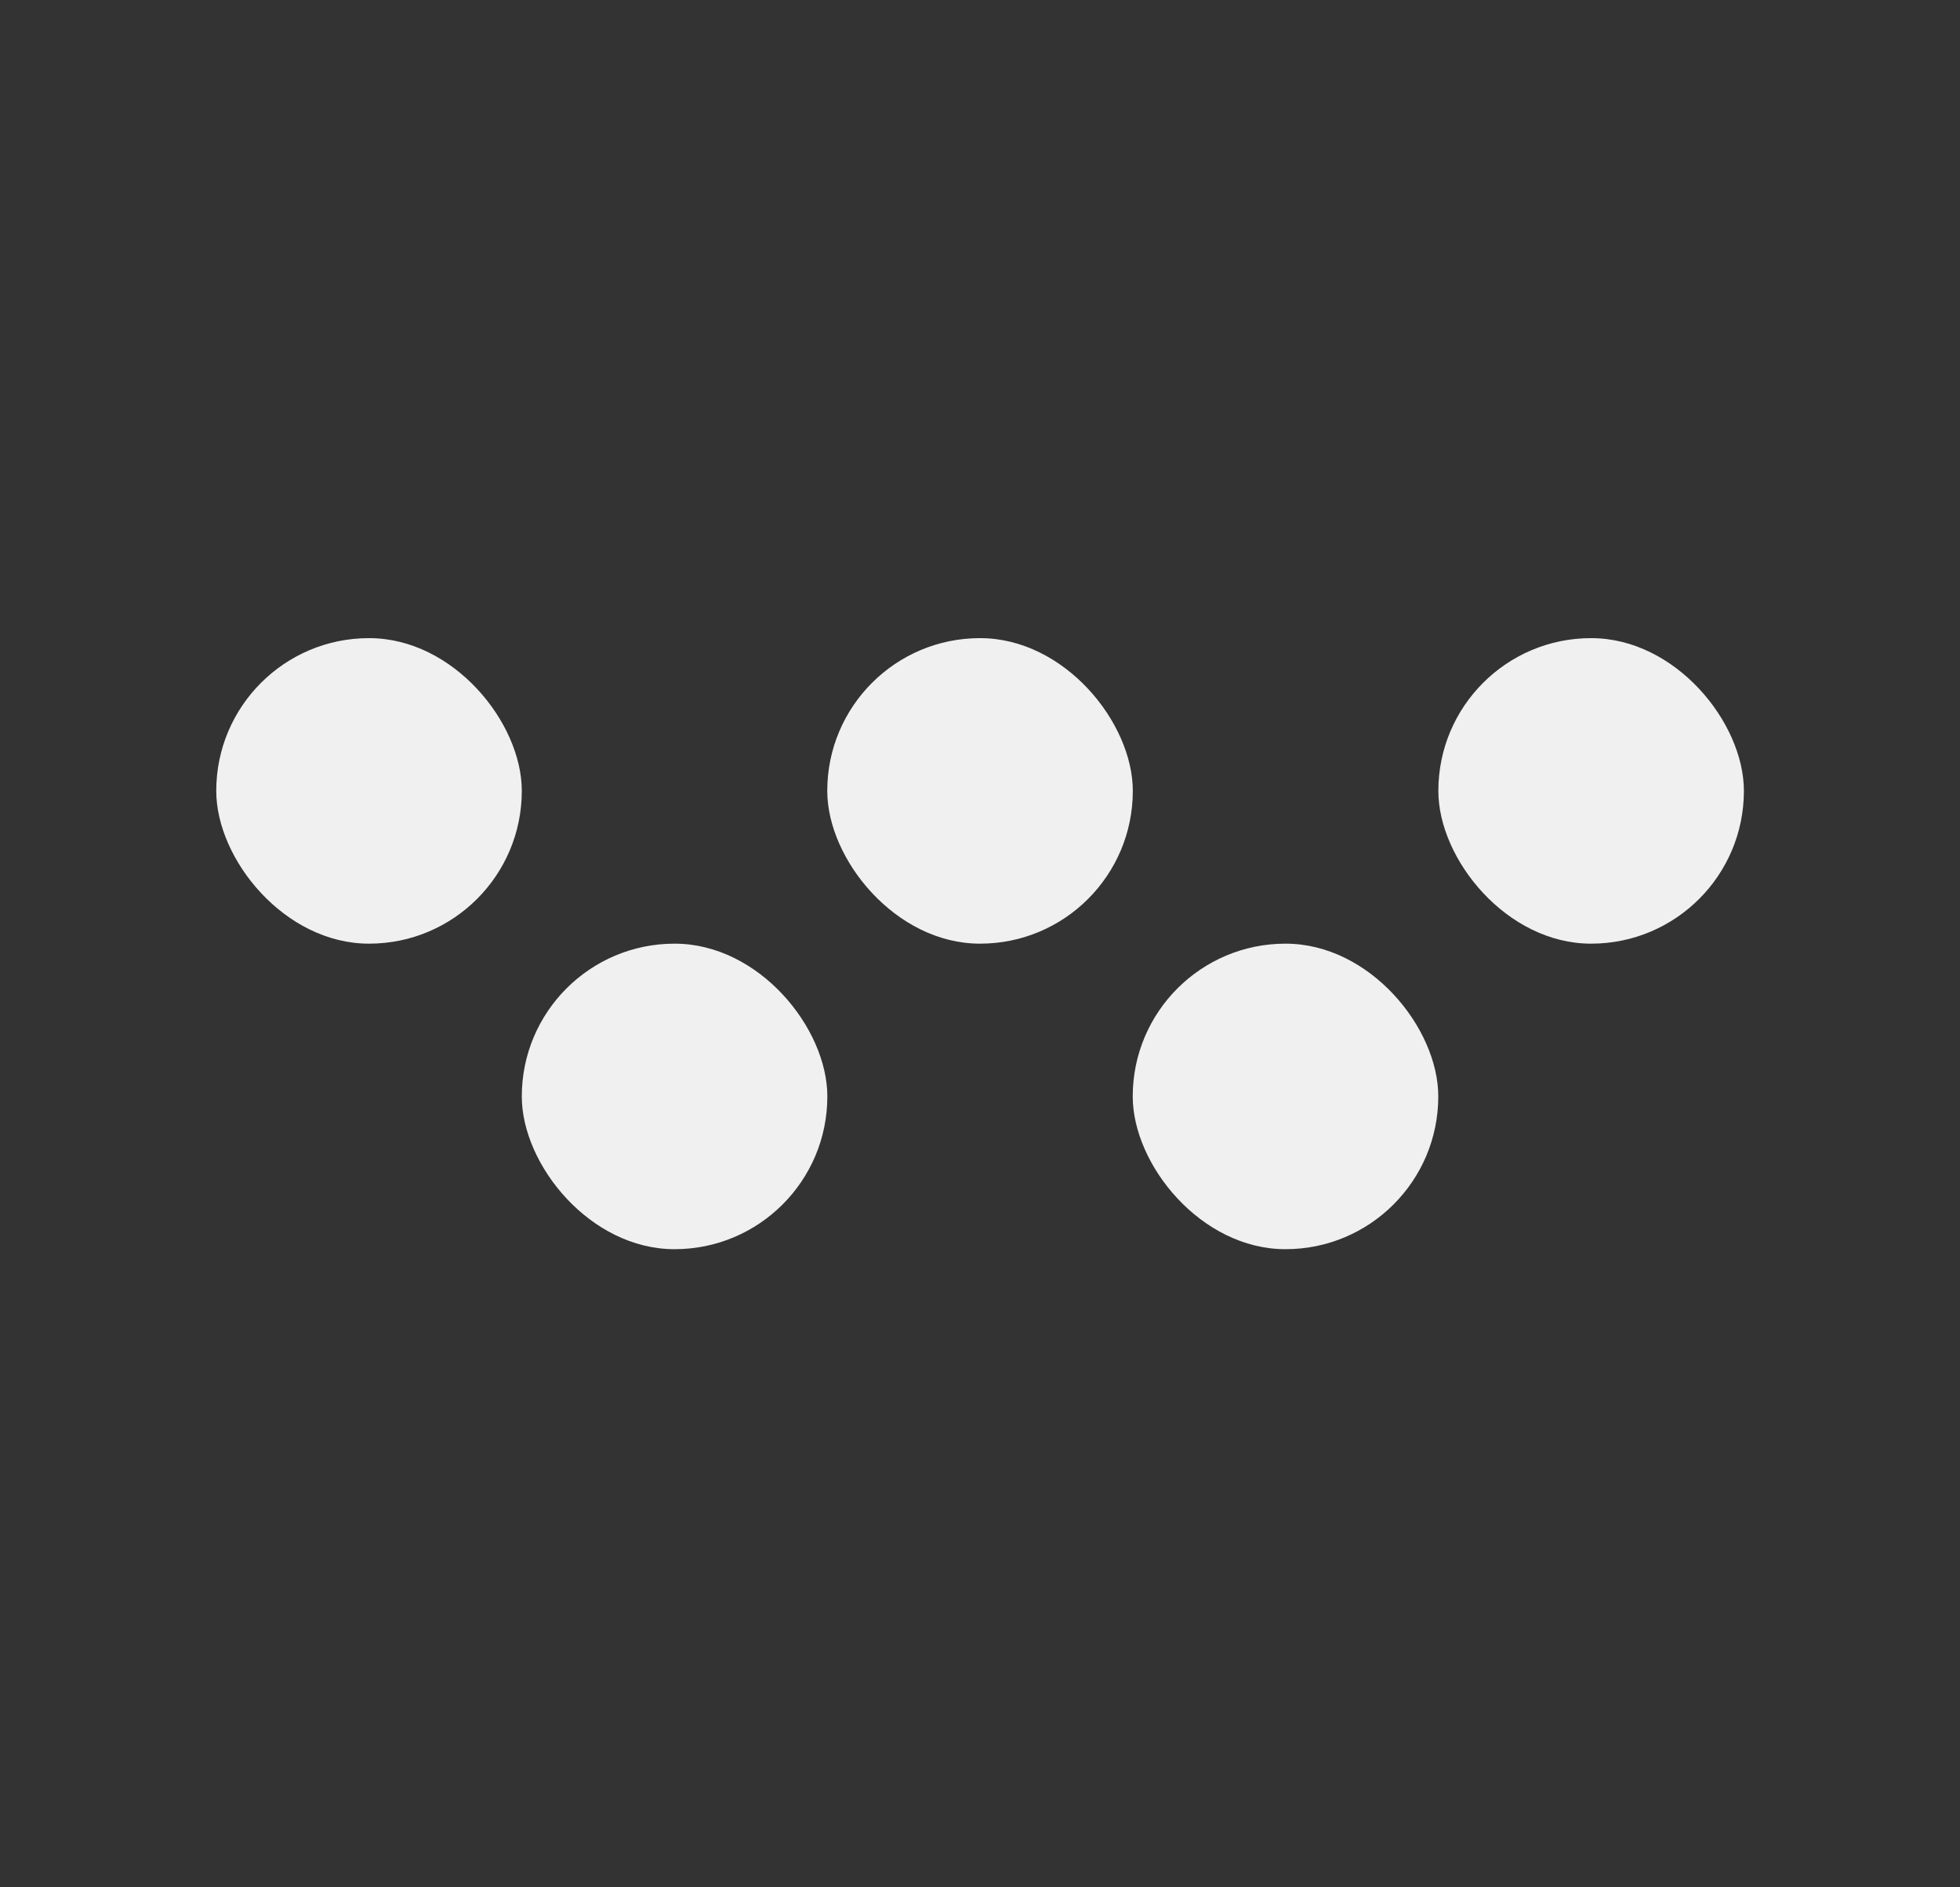
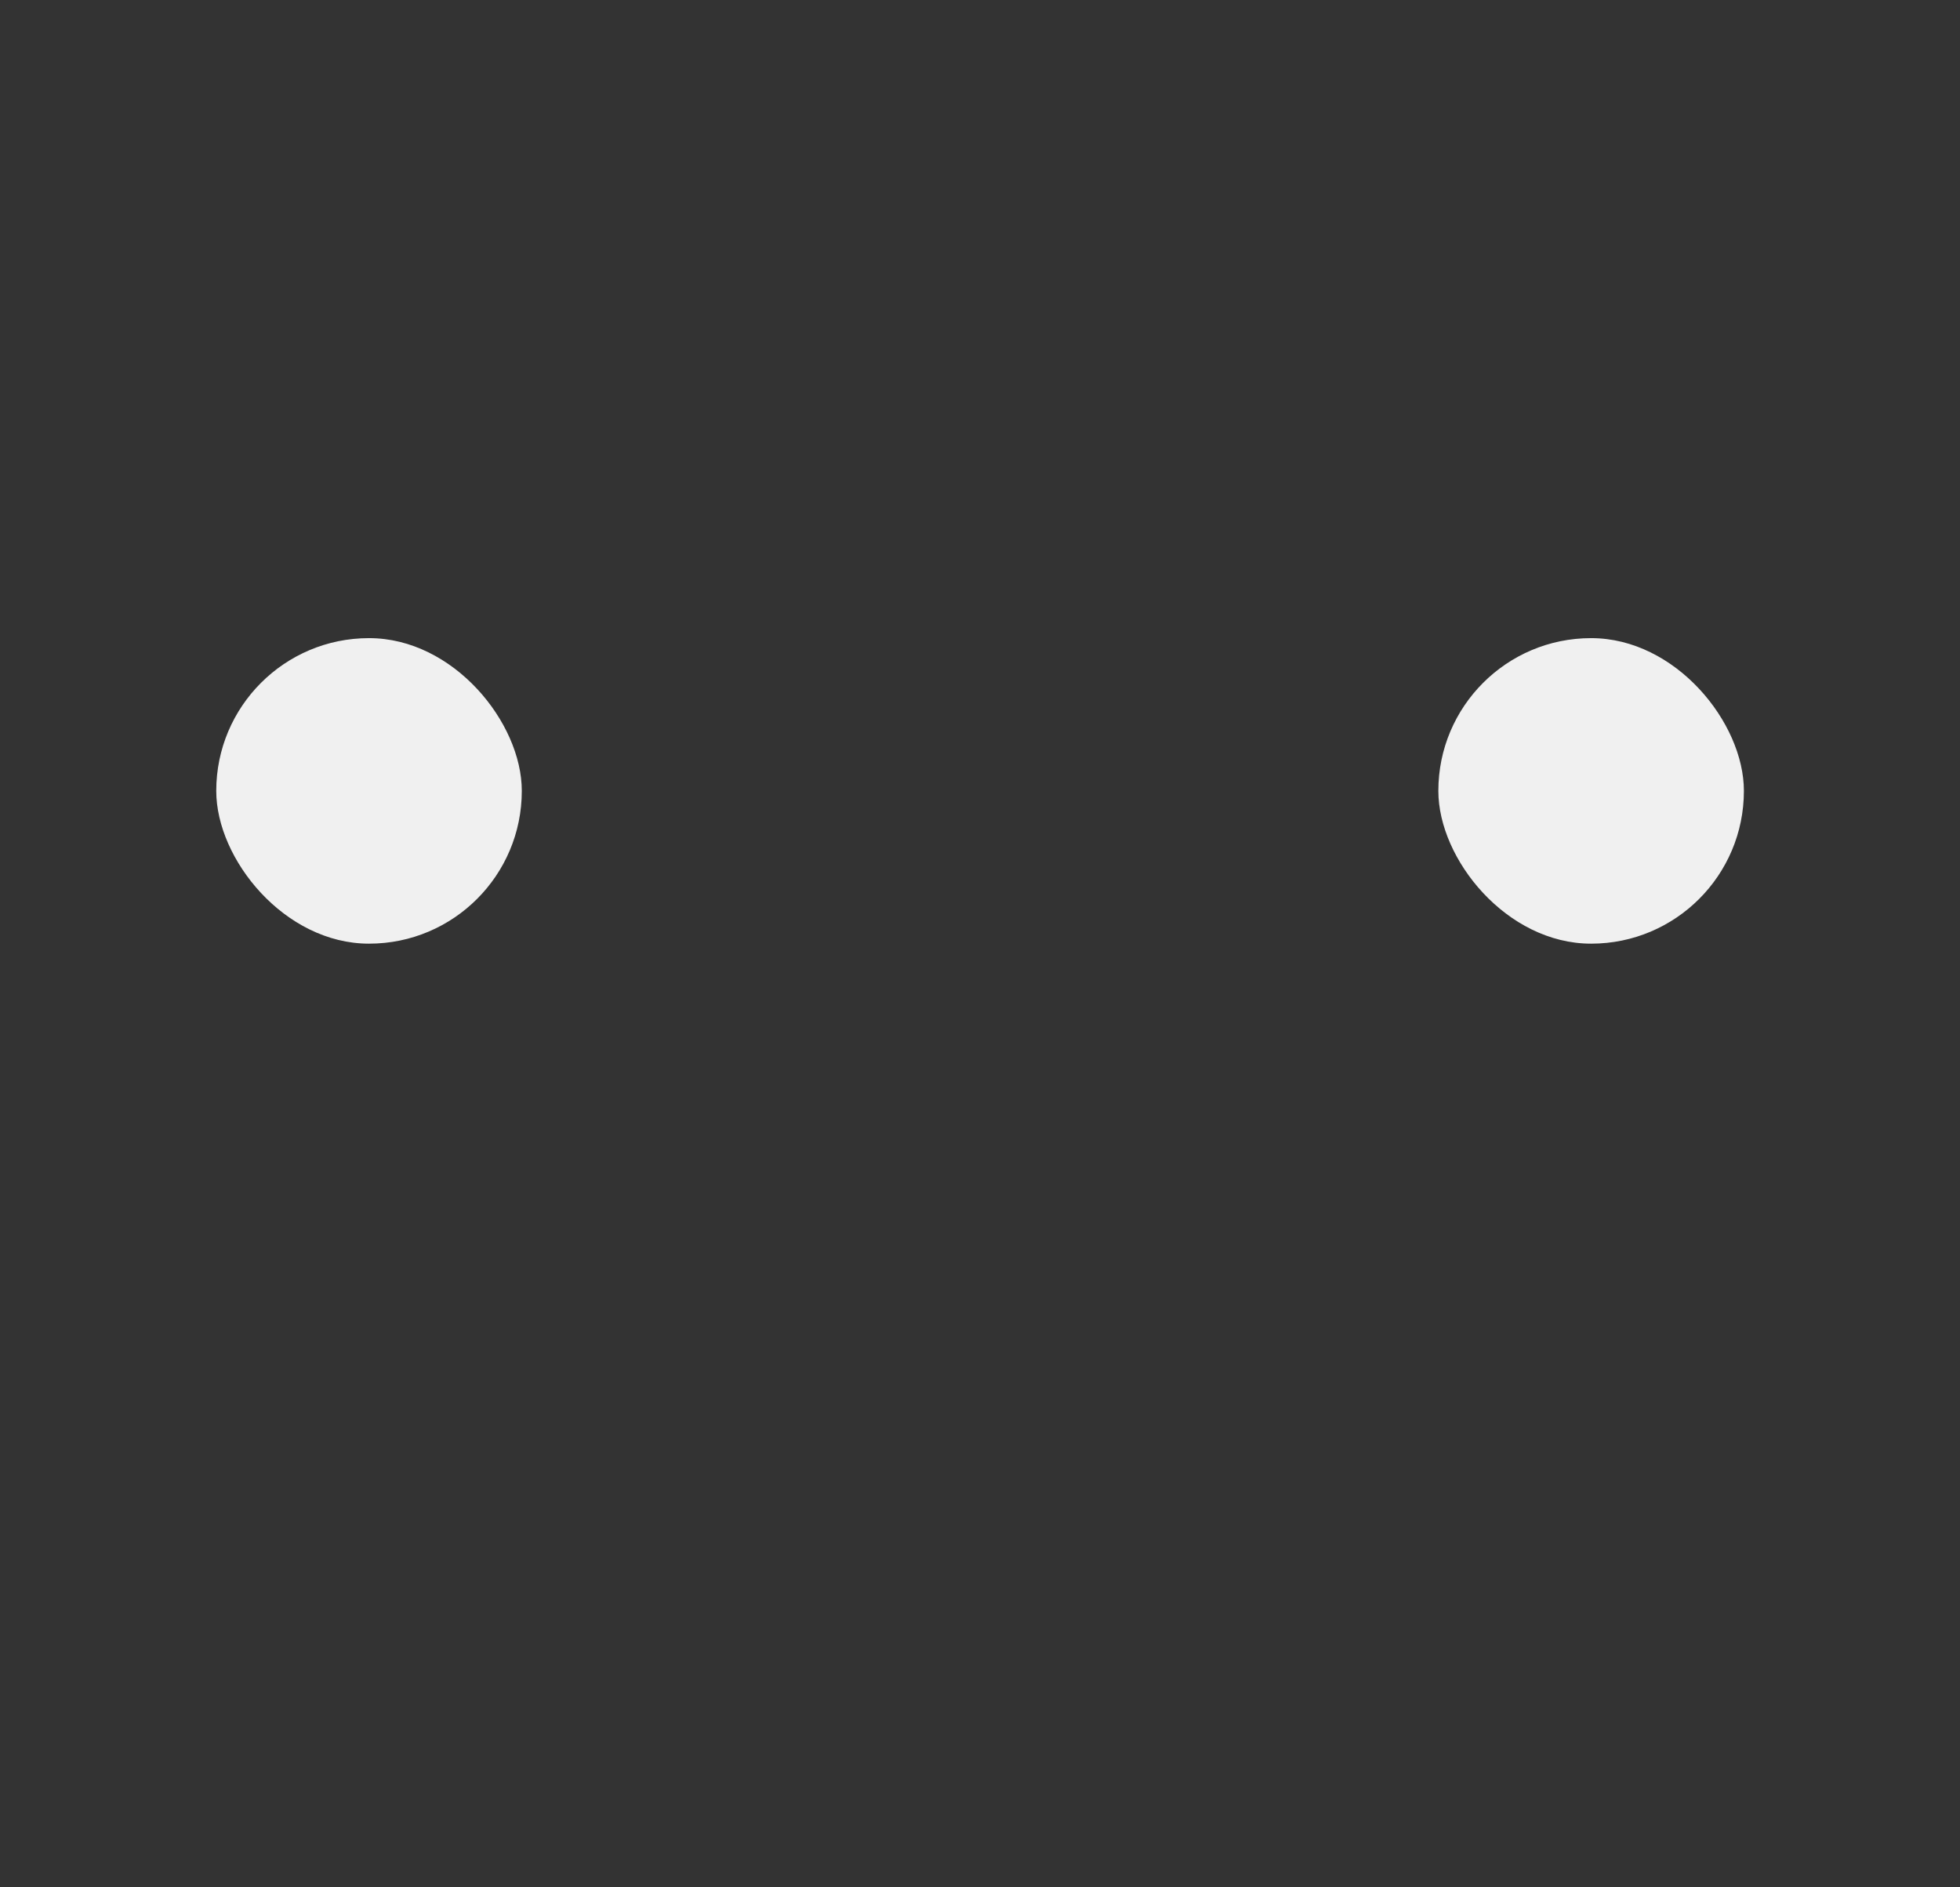
<svg xmlns="http://www.w3.org/2000/svg" width="27" height="26" viewBox="0 0 27 26" fill="none">
  <rect x="0" y="0" width="27" height="26" fill="#333333" stroke="none" />
  <rect x="2.979" y="8.791" width="4.209" height="4.209" rx="2.104" fill="#F0F0F0" />
-   <rect x="7.188" y="13" width="4.209" height="4.209" rx="2.104" fill="#F0F0F0" />
-   <rect x="15.604" y="13" width="4.209" height="4.209" rx="2.104" fill="#F0F0F0" />
-   <rect x="11.396" y="8.791" width="4.209" height="4.209" rx="2.104" fill="#F0F0F0" />
  <rect x="19.814" y="8.791" width="4.209" height="4.209" rx="2.104" fill="#F0F0F0" />
</svg>